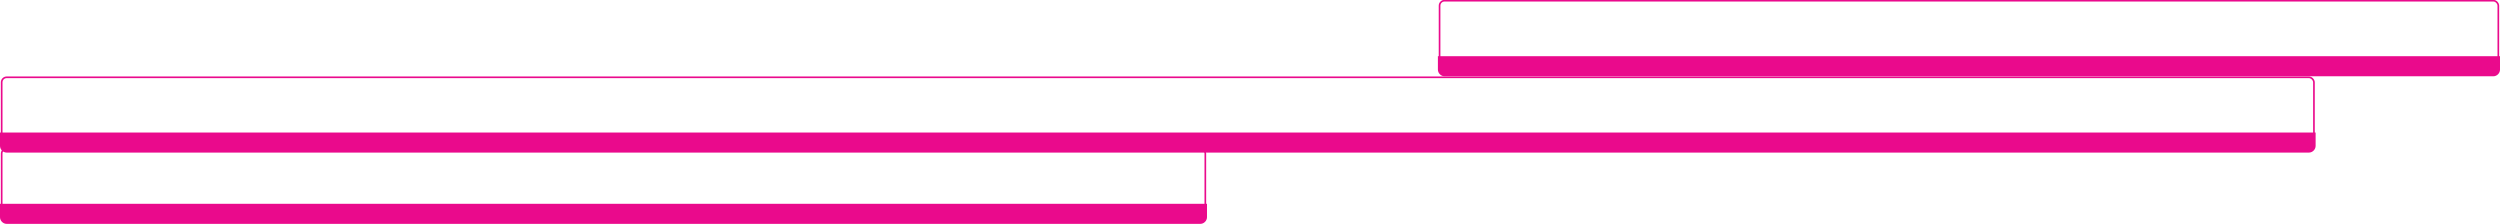
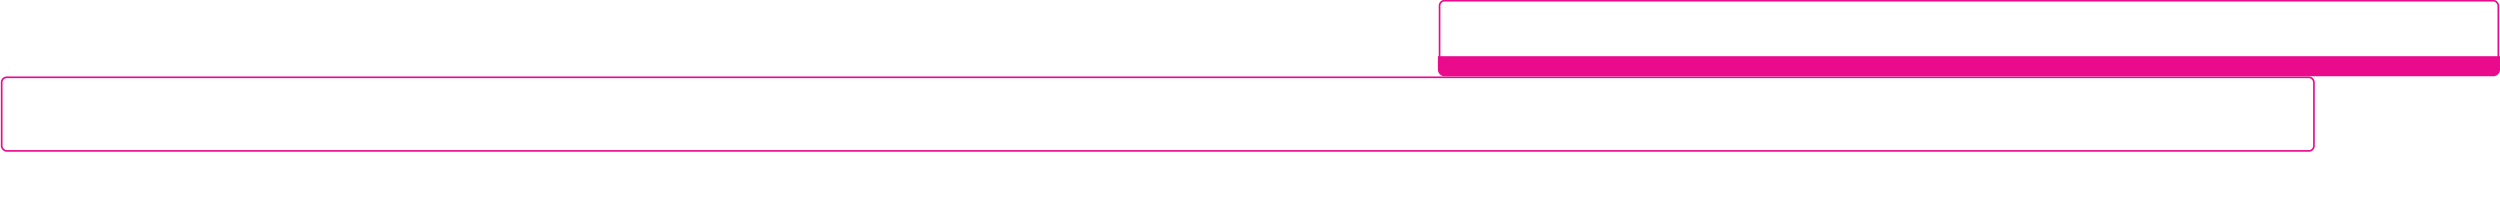
<svg xmlns="http://www.w3.org/2000/svg" id="b" viewBox="0 0 747.1 66.9">
  <g id="c">
    <path d="M430.2,17.3h316.4v3.5c0,.8-.7,1.5-1.5,1.5h-313.4c-.8,0-1.5-.7-1.5-1.5v-3.5h0Z" fill="#ea0a8c" stroke="#ea0a8c" stroke-miterlimit="10" />
    <rect x="430.2" y=".2" width="316.4" height="22" rx="1.5" ry="1.5" fill="none" stroke="#ea0a8c" stroke-miterlimit="10" stroke-width=".5" />
-     <path d="M.5,40.1h691v3.5c0,.8-.7,1.5-1.5,1.5H2c-.8,0-1.5-.7-1.5-1.5v-3.5h0Z" fill="#ea0a8c" stroke="#ea0a8c" stroke-miterlimit="10" />
    <rect x=".5" y="23.1" width="691" height="22" rx="1.5" ry="1.5" fill="none" stroke="#ea0a8c" stroke-miterlimit="10" stroke-width=".5" />
-     <path d="M.5,61.4h359.7v3.5c0,.8-.7,1.5-1.5,1.5H2c-.8,0-1.5-.7-1.5-1.5v-3.5h0Z" fill="#ea0a8c" stroke="#ea0a8c" stroke-miterlimit="10" />
-     <rect x=".5" y="44.4" width="359.7" height="22" rx="1.5" ry="1.5" fill="none" stroke="#ea0a8c" stroke-miterlimit="10" stroke-width=".5" />
  </g>
</svg>